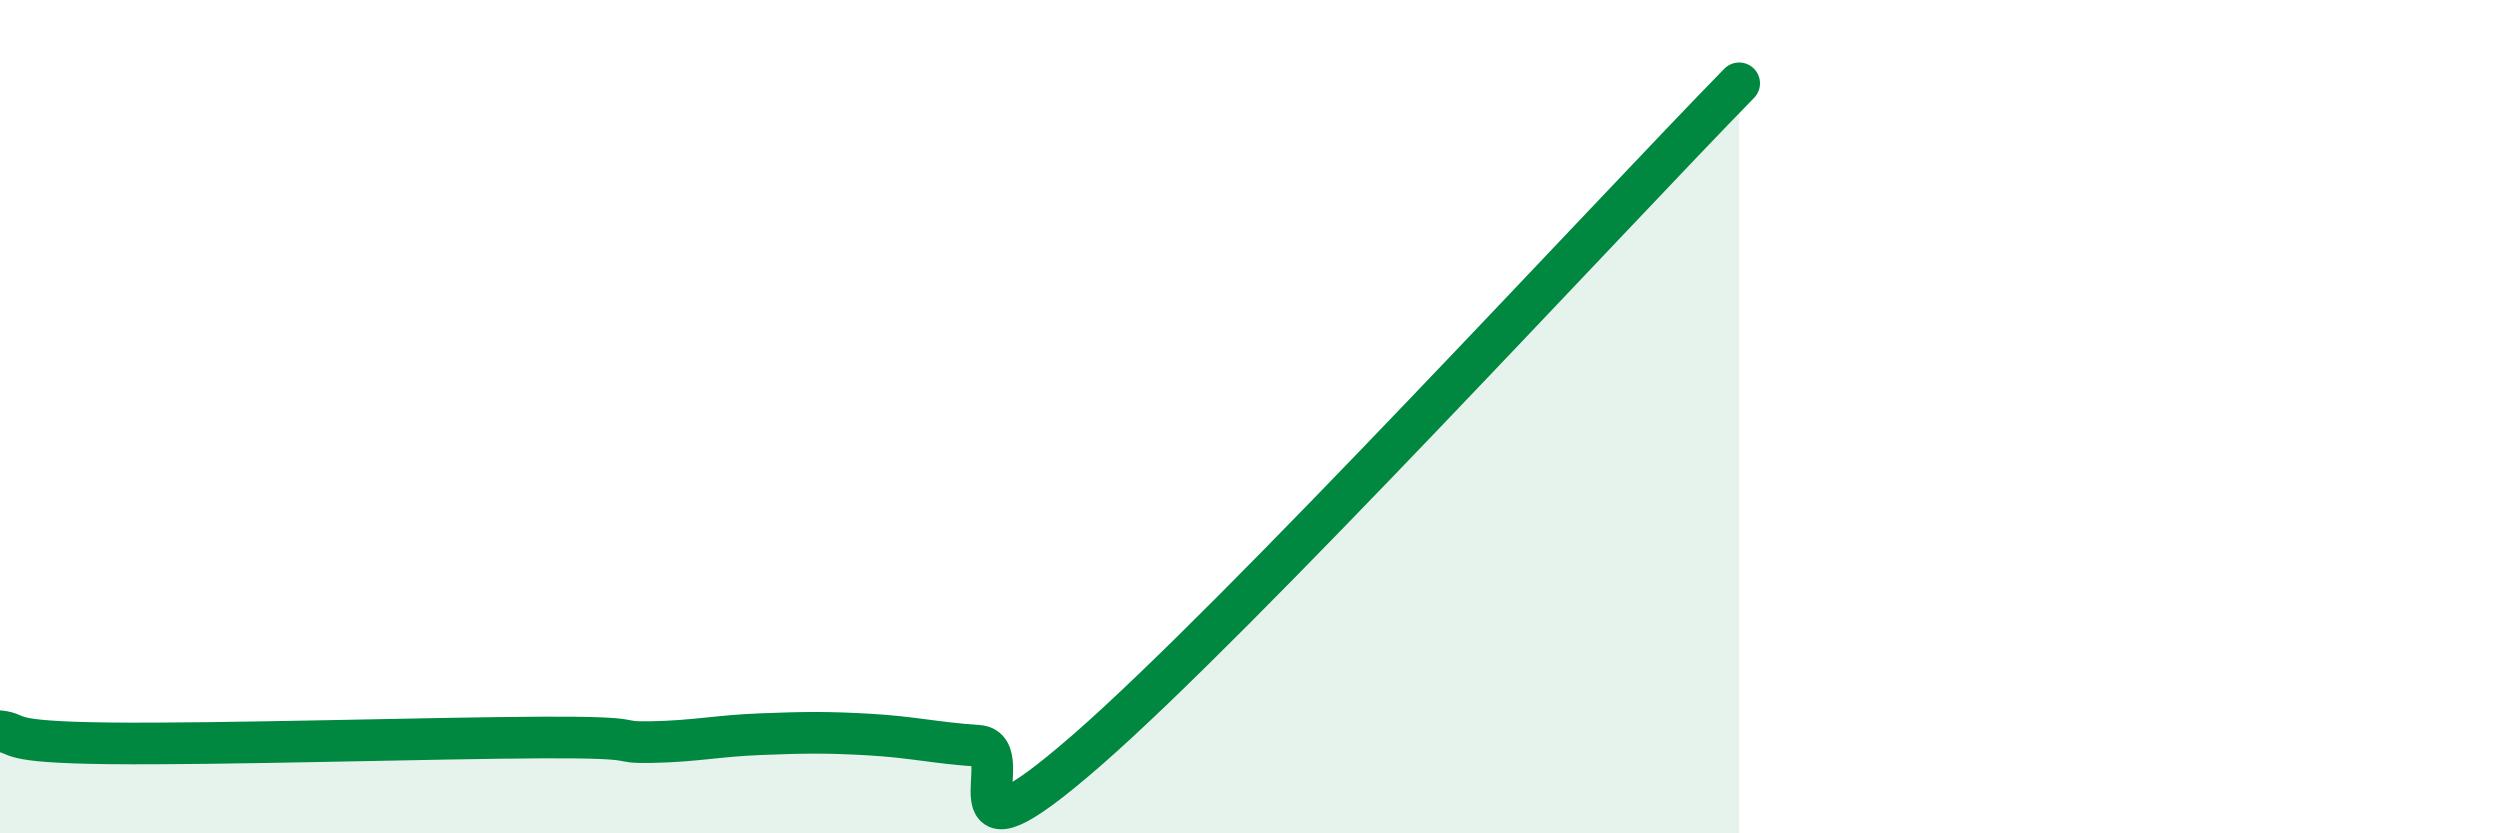
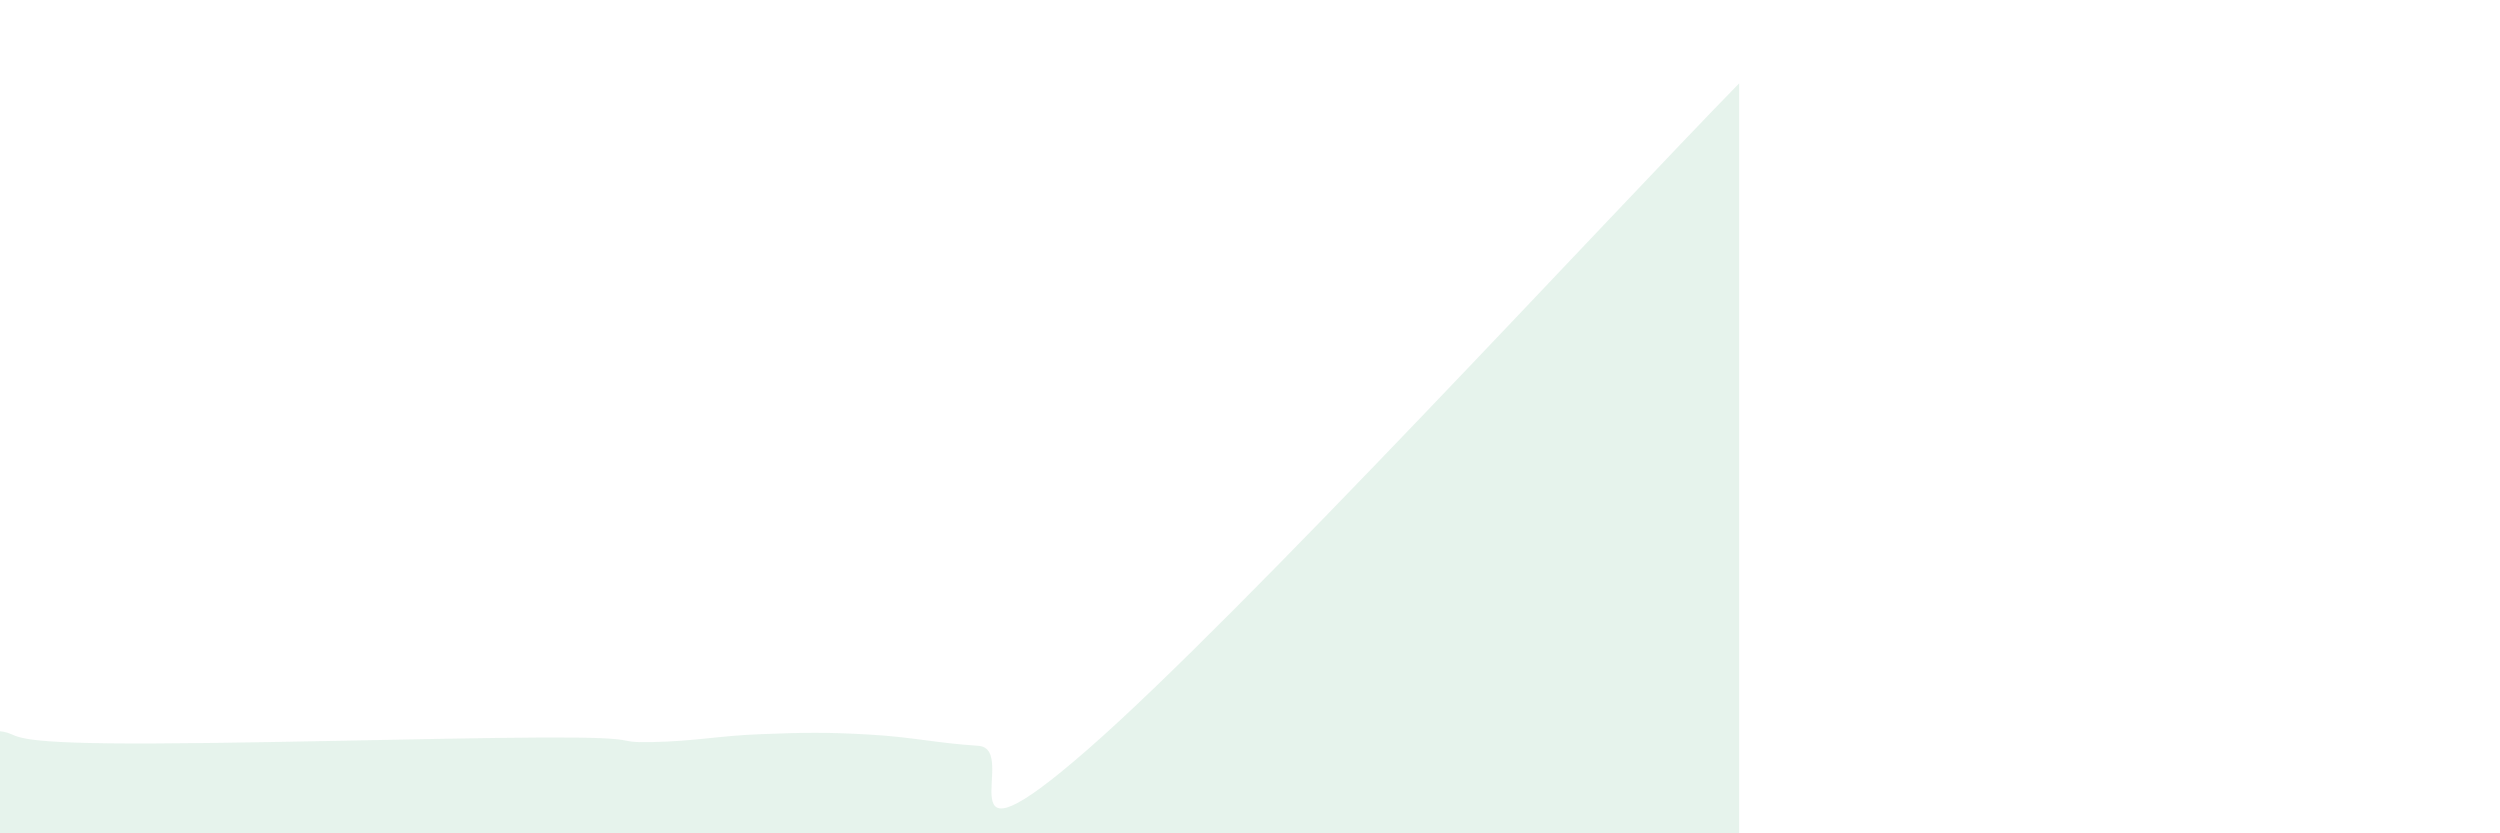
<svg xmlns="http://www.w3.org/2000/svg" width="60" height="20" viewBox="0 0 60 20">
  <path d="M 0,17.55 C 0.52,17.61 0,17.81 2.61,17.84 C 5.22,17.87 10.43,17.71 13.04,17.7 C 15.65,17.69 14.61,17.83 15.65,17.81 C 16.69,17.79 17.22,17.66 18.26,17.62 C 19.3,17.58 19.83,17.57 20.87,17.63 C 21.91,17.69 22.44,17.83 23.48,17.9 C 24.52,17.97 22.44,21.18 26.09,18 C 29.74,14.82 38.61,5.2 41.74,2L41.74 20L0 20Z" fill="#008740" opacity="0.1" stroke-linecap="round" stroke-linejoin="round" />
-   <path d="M 0,17.55 C 0.52,17.61 0,17.81 2.61,17.84 C 5.22,17.87 10.43,17.71 13.04,17.7 C 15.65,17.69 14.61,17.83 15.65,17.81 C 16.69,17.79 17.22,17.66 18.26,17.62 C 19.3,17.58 19.83,17.57 20.87,17.63 C 21.91,17.69 22.44,17.83 23.48,17.9 C 24.52,17.97 22.44,21.18 26.09,18 C 29.74,14.82 38.61,5.2 41.74,2" stroke="#008740" stroke-width="1" fill="none" stroke-linecap="round" stroke-linejoin="round" />
</svg>